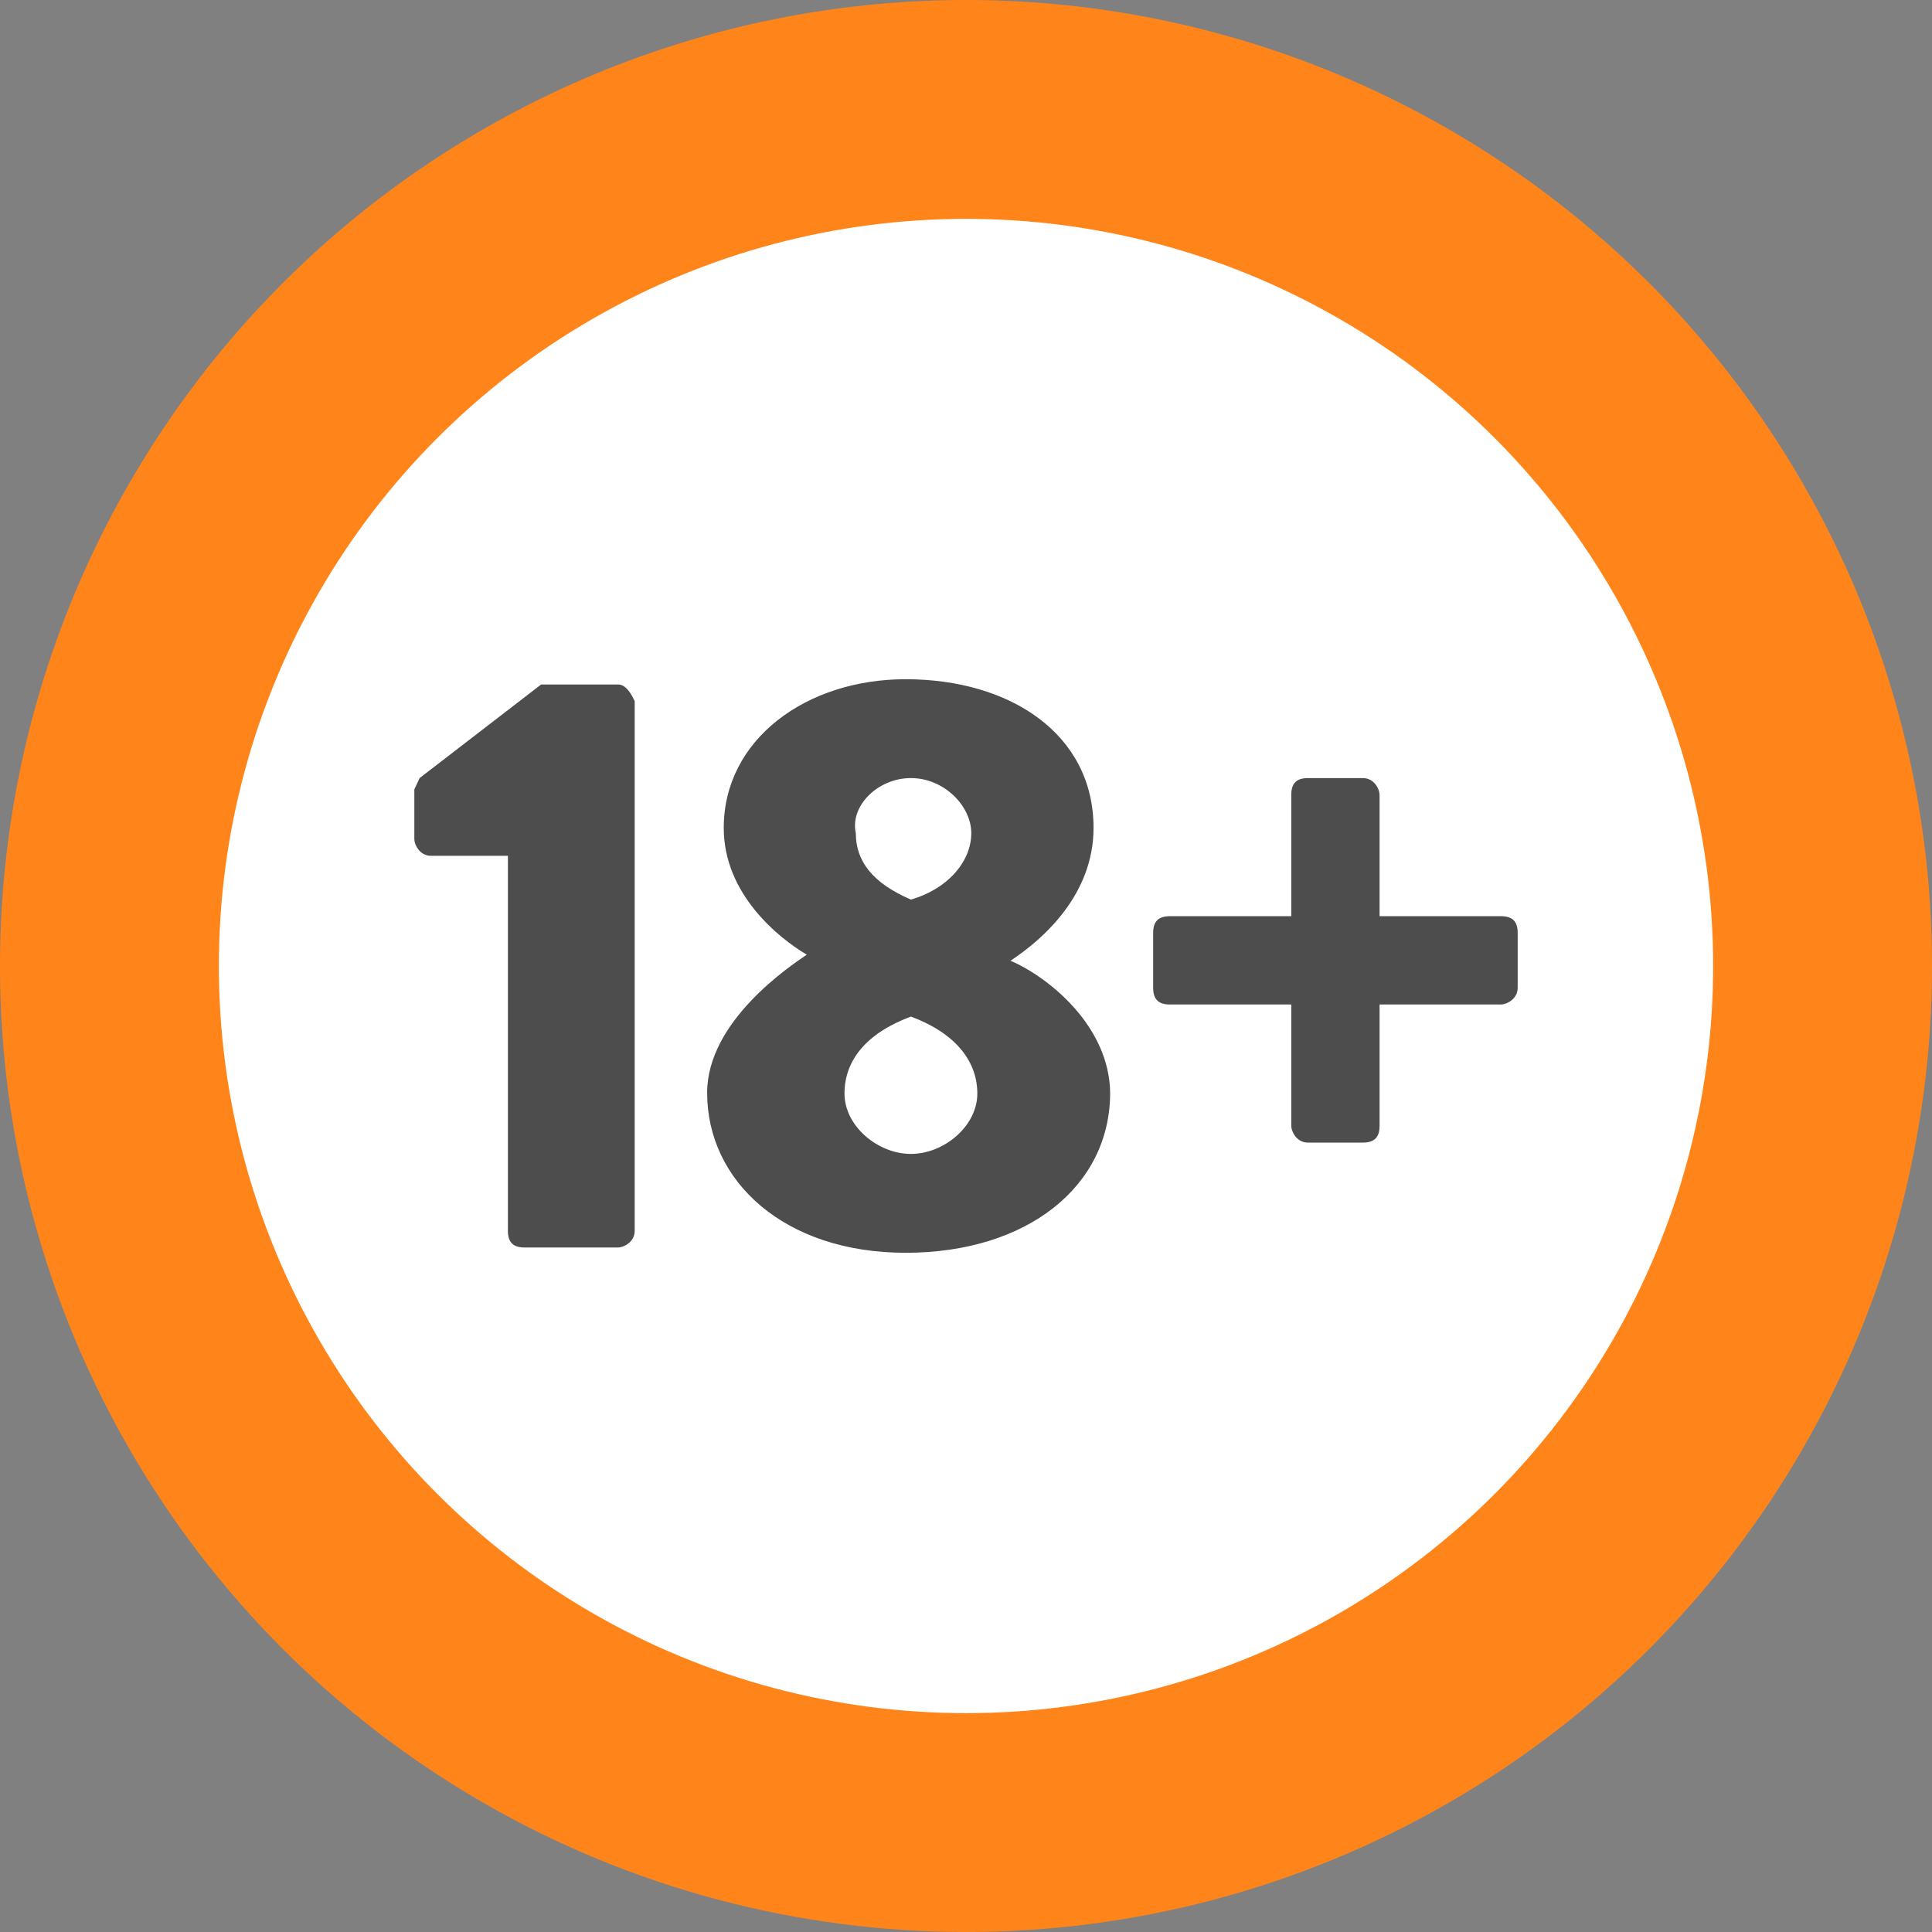
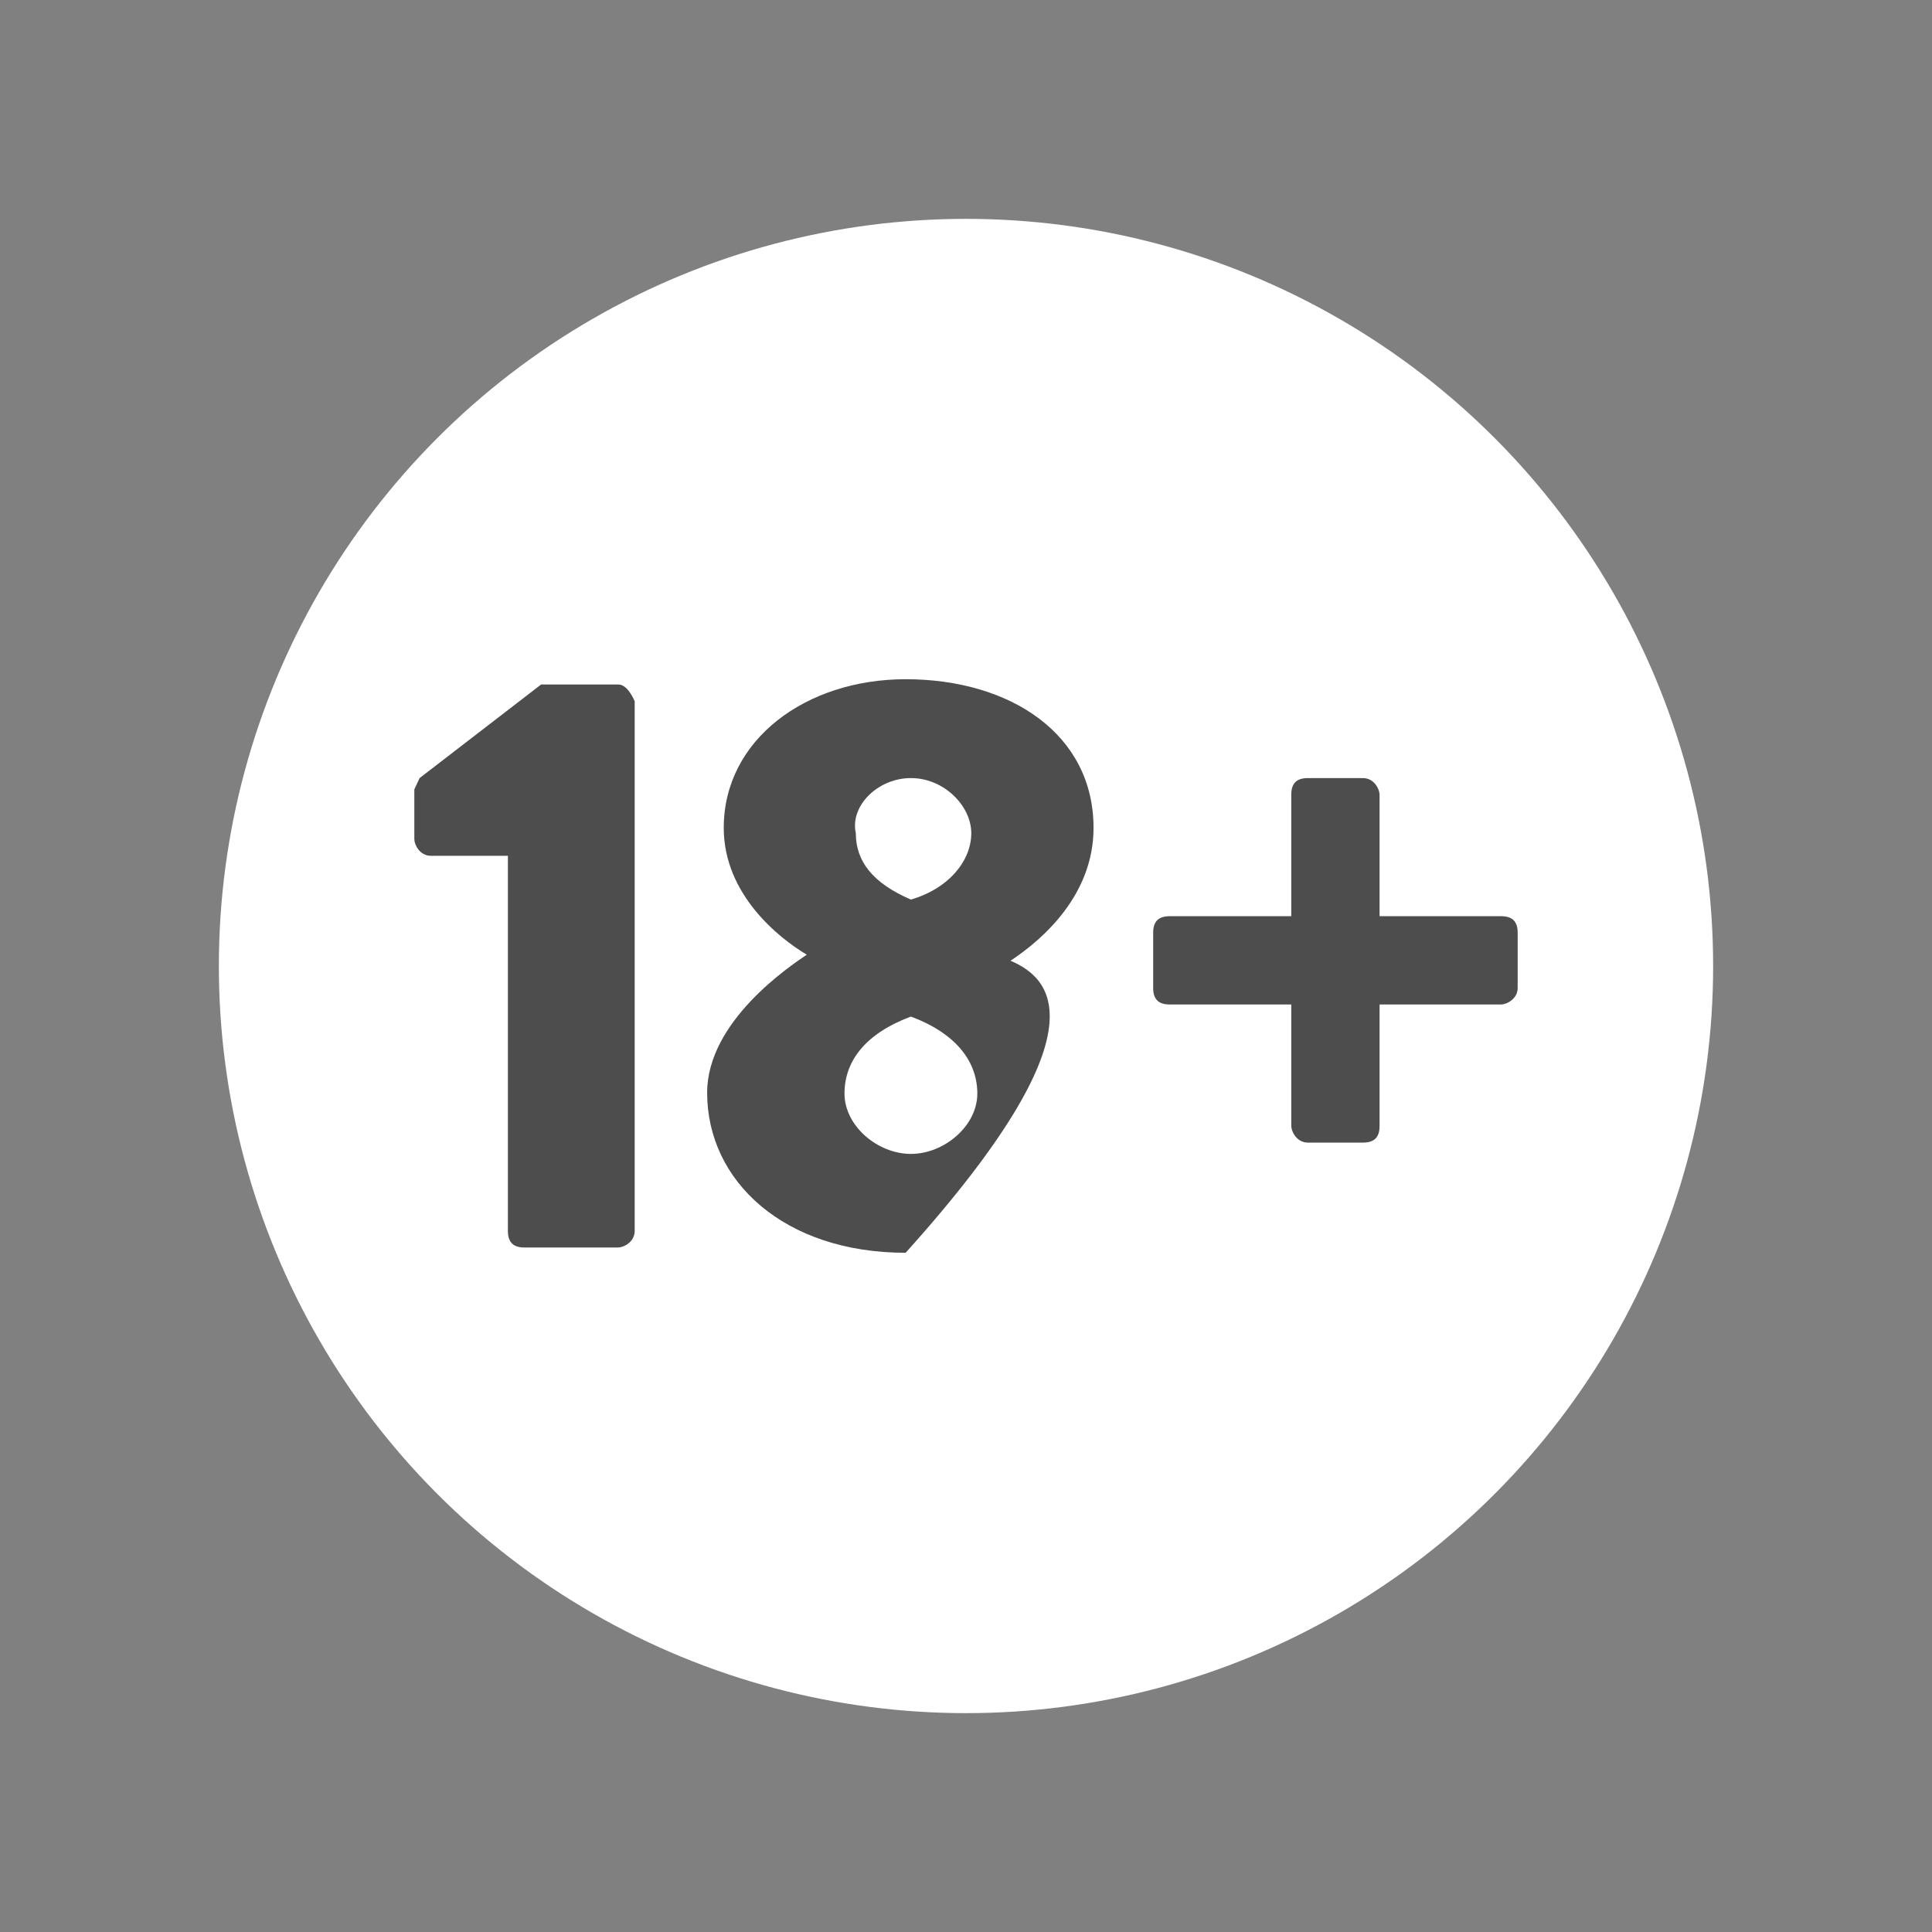
<svg xmlns="http://www.w3.org/2000/svg" x="0px" y="0px" viewBox="0 0 256 256">
  <rect x="0" y="0" width="256" height="256" fill="#808080" stroke="none" />
-   <circle r="128" fill="#FF851B" cx="128" cy="128" />
  <circle r="99" fill="#fff" cx="128" cy="128" />
-   <path fill="#4d4d4d" d="M81.9,90.7H71.7l-16.1,12.4l-0.7,1.5v6.6c0,0.7,0.7,2.2,2.2,2.2h10.2v49.7c0,1.5,0.7,2.2,2.2,2.2h12.4c0.7,0,2.2-0.7,2.2-2.2V92.9C83.4,91.4,82.7,90.7,81.9,90.7z M133.9,127.3c4.4-2.9,11-8.8,11-17.6c0-12.4-11-19.7-24.9-19.7c-13.2,0-24.1,8-24.1,19.7c0,8.8,7.3,14.6,11,16.8c-2.2,1.5-13.2,8.8-13.2,18.3c0,11.7,10.2,21.2,26.3,21.2s27.1-8.8,27.1-21.2C147,136,139,129.5,133.9,127.3z M120.7,103.1c4.4,0,8,3.7,8,7.3s-2.9,7.3-8,8.8c-5.1-2.2-7.3-5.1-7.3-8.8C112.6,106.8,116.3,103.1,120.7,103.1z M120.7,152.9c-4.4,0-8.8-3.7-8.8-8c0-4.4,2.9-8,8.8-10.2c5.9,2.2,8.8,5.9,8.8,10.2C129.5,149.2,125.1,152.9,120.7,152.9z M198.9,121.4h-16.1v-16.1c0-0.7-0.7-2.2-2.2-2.2h-7.3c-1.5,0-2.2,0.7-2.2,2.2v16.1h-16.1c-1.5,0-2.2,0.7-2.2,2.2v7.3c0,1.5,0.7,2.2,2.2,2.2h16.1v16.1c0,0.7,0.7,2.2,2.2,2.2h7.3c1.5,0,2.2-0.7,2.2-2.2v-16.1h16.1c0.7,0,2.2-0.7,2.2-2.2v-7.3C201.1,122.1,200.4,121.4,198.9,121.4z" />
+   <path fill="#4d4d4d" d="M81.9,90.7H71.7l-16.1,12.4l-0.7,1.5v6.6c0,0.7,0.7,2.2,2.2,2.2h10.2v49.7c0,1.5,0.7,2.2,2.2,2.2h12.4c0.7,0,2.2-0.7,2.2-2.2V92.9C83.4,91.4,82.7,90.7,81.9,90.7z M133.9,127.3c4.4-2.9,11-8.8,11-17.6c0-12.4-11-19.7-24.9-19.7c-13.2,0-24.1,8-24.1,19.7c0,8.8,7.3,14.6,11,16.8c-2.2,1.5-13.2,8.8-13.2,18.3c0,11.7,10.2,21.2,26.3,21.2C147,136,139,129.5,133.9,127.3z M120.7,103.1c4.4,0,8,3.7,8,7.3s-2.9,7.3-8,8.8c-5.1-2.2-7.3-5.1-7.3-8.8C112.6,106.8,116.3,103.1,120.7,103.1z M120.7,152.9c-4.4,0-8.8-3.7-8.8-8c0-4.4,2.9-8,8.8-10.2c5.9,2.2,8.8,5.9,8.8,10.2C129.5,149.2,125.1,152.9,120.7,152.9z M198.9,121.4h-16.1v-16.1c0-0.7-0.7-2.2-2.2-2.2h-7.3c-1.5,0-2.2,0.7-2.2,2.2v16.1h-16.1c-1.5,0-2.2,0.7-2.2,2.2v7.3c0,1.5,0.7,2.2,2.2,2.2h16.1v16.1c0,0.7,0.7,2.2,2.2,2.2h7.3c1.5,0,2.2-0.7,2.2-2.2v-16.1h16.1c0.7,0,2.2-0.7,2.2-2.2v-7.3C201.1,122.1,200.4,121.4,198.9,121.4z" />
</svg>